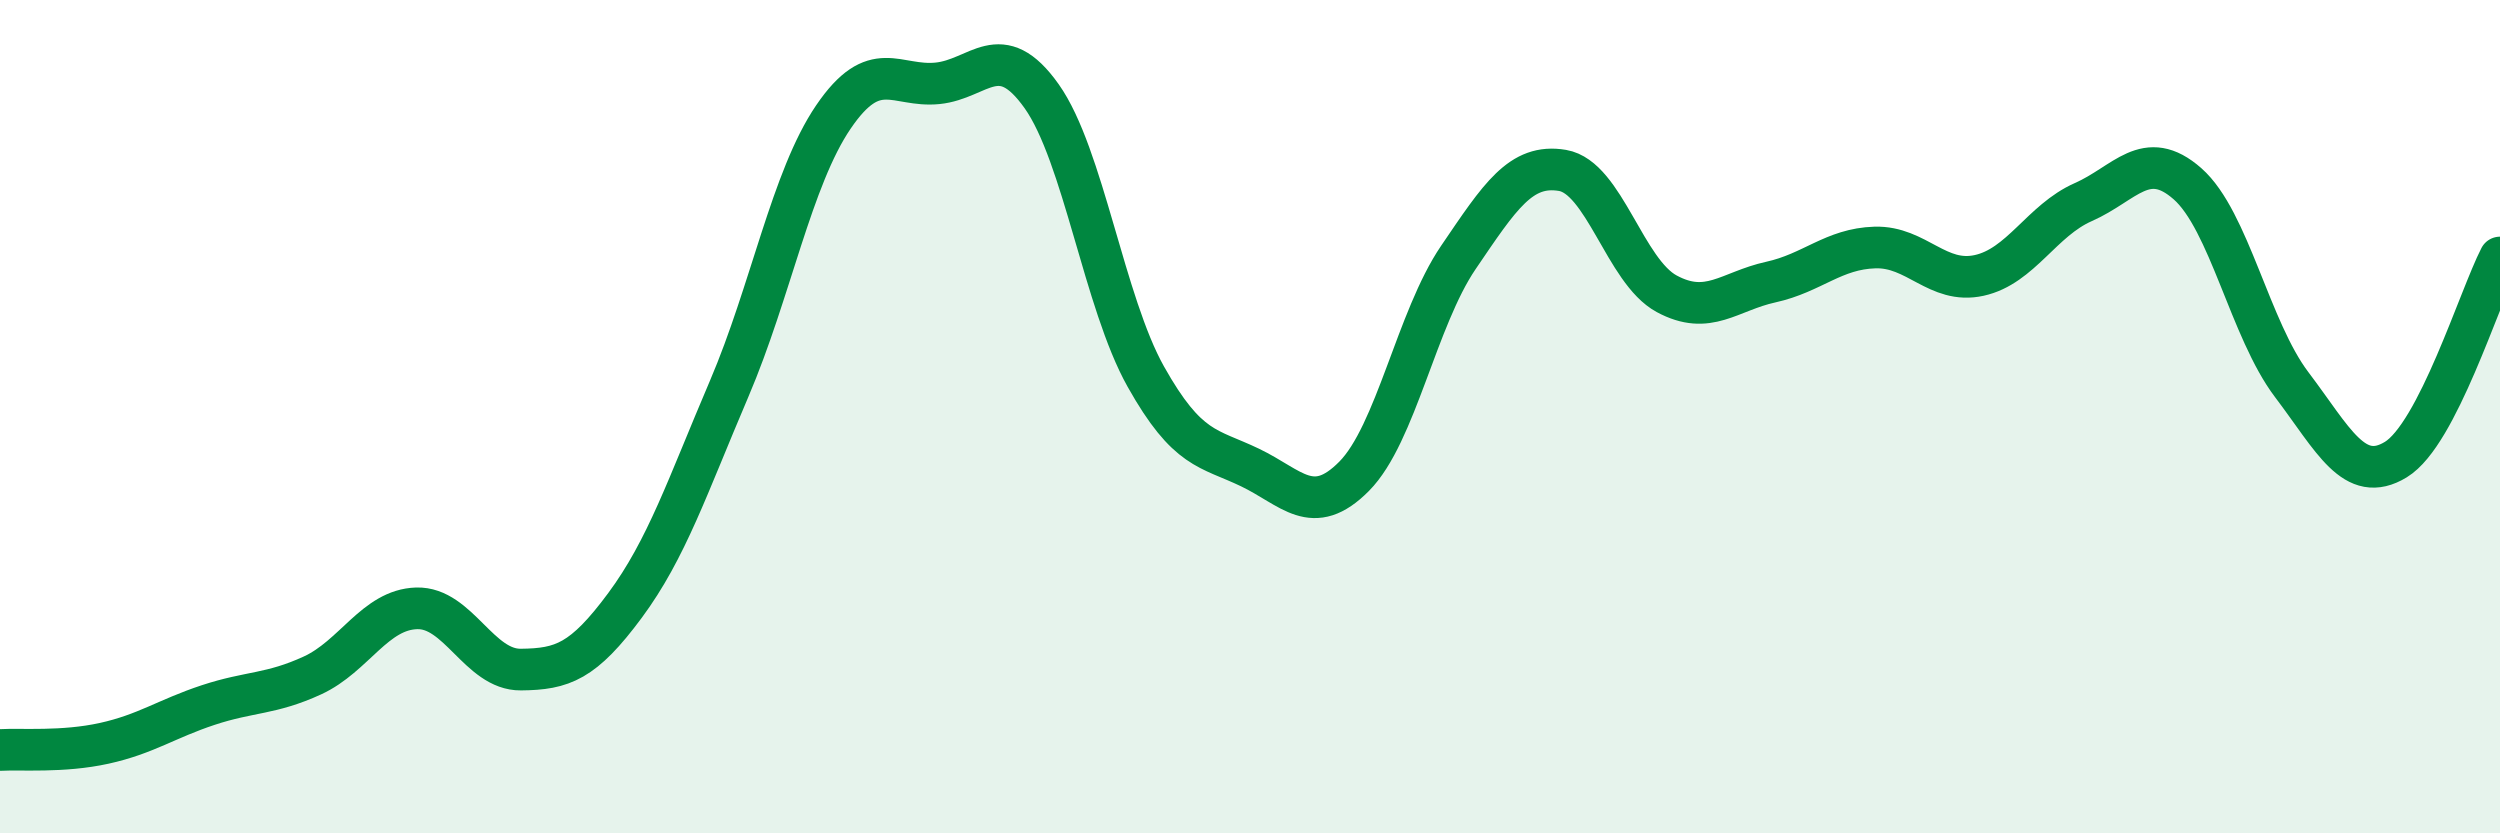
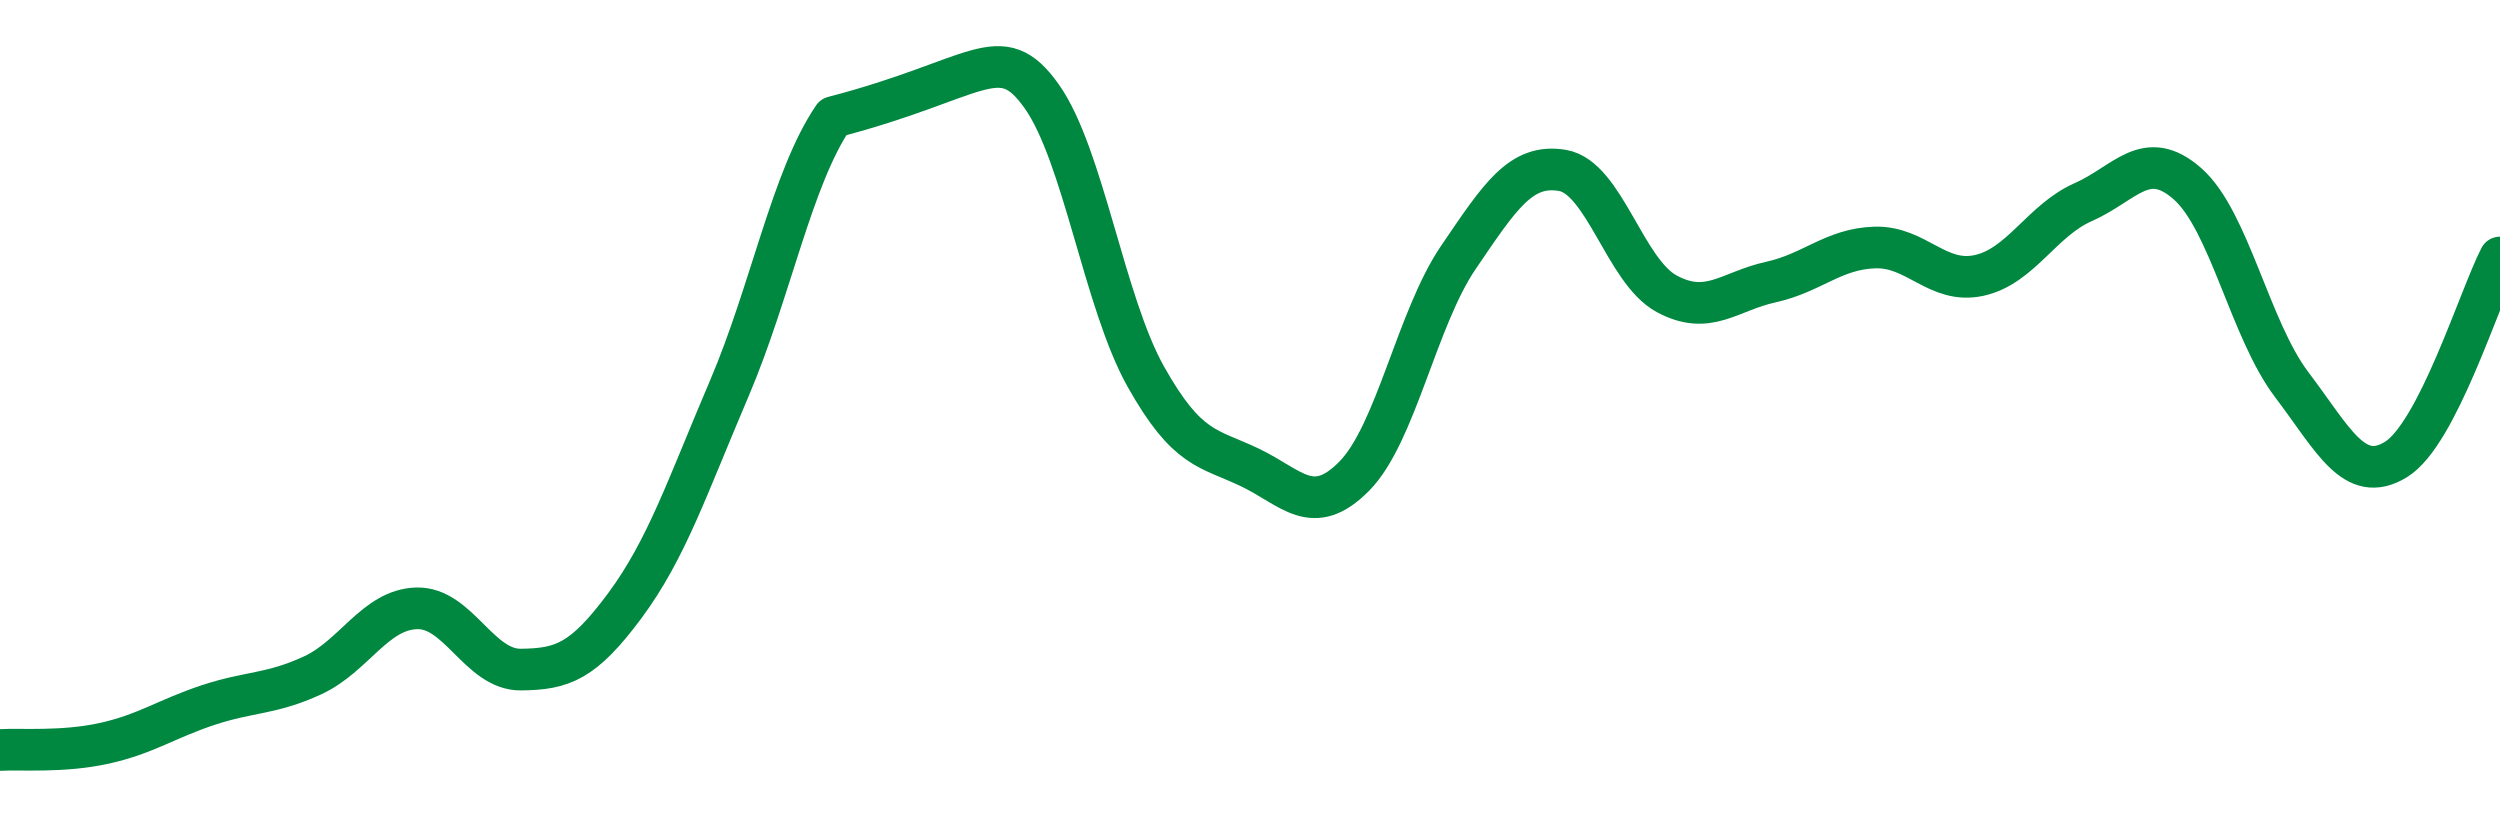
<svg xmlns="http://www.w3.org/2000/svg" width="60" height="20" viewBox="0 0 60 20">
-   <path d="M 0,18 C 0.5,17.97 1.5,18.06 2.5,17.84 C 3.5,17.62 4,17.25 5,16.92 C 6,16.59 6.5,16.67 7.5,16.21 C 8.5,15.75 9,14.63 10,14.6 C 11,14.57 11.5,16.08 12.5,16.07 C 13.5,16.06 14,15.88 15,14.53 C 16,13.18 16.5,11.67 17.5,9.33 C 18.5,6.99 19,4.28 20,2.81 C 21,1.34 21.5,2.1 22.5,2 C 23.5,1.9 24,0.9 25,2.31 C 26,3.72 26.5,7.26 27.5,9.04 C 28.5,10.82 29,10.74 30,11.22 C 31,11.7 31.5,12.44 32.5,11.43 C 33.5,10.42 34,7.65 35,6.18 C 36,4.71 36.5,3.92 37.5,4.09 C 38.5,4.26 39,6.51 40,7.05 C 41,7.59 41.5,6.99 42.5,6.77 C 43.5,6.55 44,5.97 45,5.94 C 46,5.91 46.5,6.83 47.5,6.61 C 48.5,6.39 49,5.29 50,4.85 C 51,4.41 51.5,3.53 52.5,4.41 C 53.5,5.29 54,7.91 55,9.23 C 56,10.55 56.5,11.64 57.5,11.03 C 58.5,10.42 59.5,7.15 60,6.18L60 20L0 20Z" fill="#008740" opacity="0.1" stroke-linecap="round" stroke-linejoin="round" />
-   <path d="M 0,18 C 0.5,17.97 1.5,18.06 2.5,17.84 C 3.5,17.62 4,17.25 5,16.92 C 6,16.59 6.5,16.67 7.5,16.21 C 8.5,15.75 9,14.63 10,14.6 C 11,14.57 11.5,16.08 12.5,16.07 C 13.5,16.06 14,15.88 15,14.53 C 16,13.18 16.5,11.67 17.5,9.33 C 18.5,6.99 19,4.28 20,2.81 C 21,1.34 21.5,2.1 22.5,2 C 23.5,1.9 24,0.9 25,2.31 C 26,3.72 26.5,7.26 27.5,9.04 C 28.5,10.82 29,10.74 30,11.22 C 31,11.7 31.5,12.44 32.5,11.43 C 33.5,10.42 34,7.65 35,6.18 C 36,4.71 36.5,3.92 37.5,4.09 C 38.5,4.26 39,6.51 40,7.05 C 41,7.59 41.5,6.99 42.5,6.77 C 43.5,6.55 44,5.97 45,5.94 C 46,5.91 46.5,6.83 47.5,6.61 C 48.5,6.39 49,5.29 50,4.85 C 51,4.41 51.5,3.53 52.5,4.41 C 53.5,5.29 54,7.91 55,9.23 C 56,10.55 56.5,11.64 57.5,11.03 C 58.5,10.42 59.5,7.15 60,6.18" stroke="#008740" stroke-width="1" fill="none" stroke-linecap="round" stroke-linejoin="round" />
+   <path d="M 0,18 C 0.5,17.97 1.5,18.06 2.5,17.84 C 3.5,17.62 4,17.25 5,16.92 C 6,16.59 6.5,16.67 7.5,16.21 C 8.5,15.75 9,14.63 10,14.6 C 11,14.57 11.5,16.08 12.5,16.07 C 13.5,16.06 14,15.88 15,14.53 C 16,13.18 16.5,11.67 17.5,9.33 C 18.5,6.99 19,4.28 20,2.81 C 23.5,1.9 24,0.9 25,2.31 C 26,3.72 26.5,7.26 27.5,9.04 C 28.5,10.82 29,10.74 30,11.22 C 31,11.7 31.5,12.44 32.5,11.43 C 33.5,10.42 34,7.65 35,6.18 C 36,4.71 36.5,3.92 37.5,4.09 C 38.5,4.26 39,6.51 40,7.05 C 41,7.59 41.5,6.99 42.5,6.77 C 43.5,6.55 44,5.97 45,5.94 C 46,5.91 46.5,6.83 47.5,6.61 C 48.5,6.39 49,5.29 50,4.85 C 51,4.41 51.5,3.53 52.5,4.41 C 53.5,5.29 54,7.91 55,9.23 C 56,10.55 56.5,11.64 57.5,11.03 C 58.5,10.42 59.5,7.15 60,6.18" stroke="#008740" stroke-width="1" fill="none" stroke-linecap="round" stroke-linejoin="round" />
</svg>